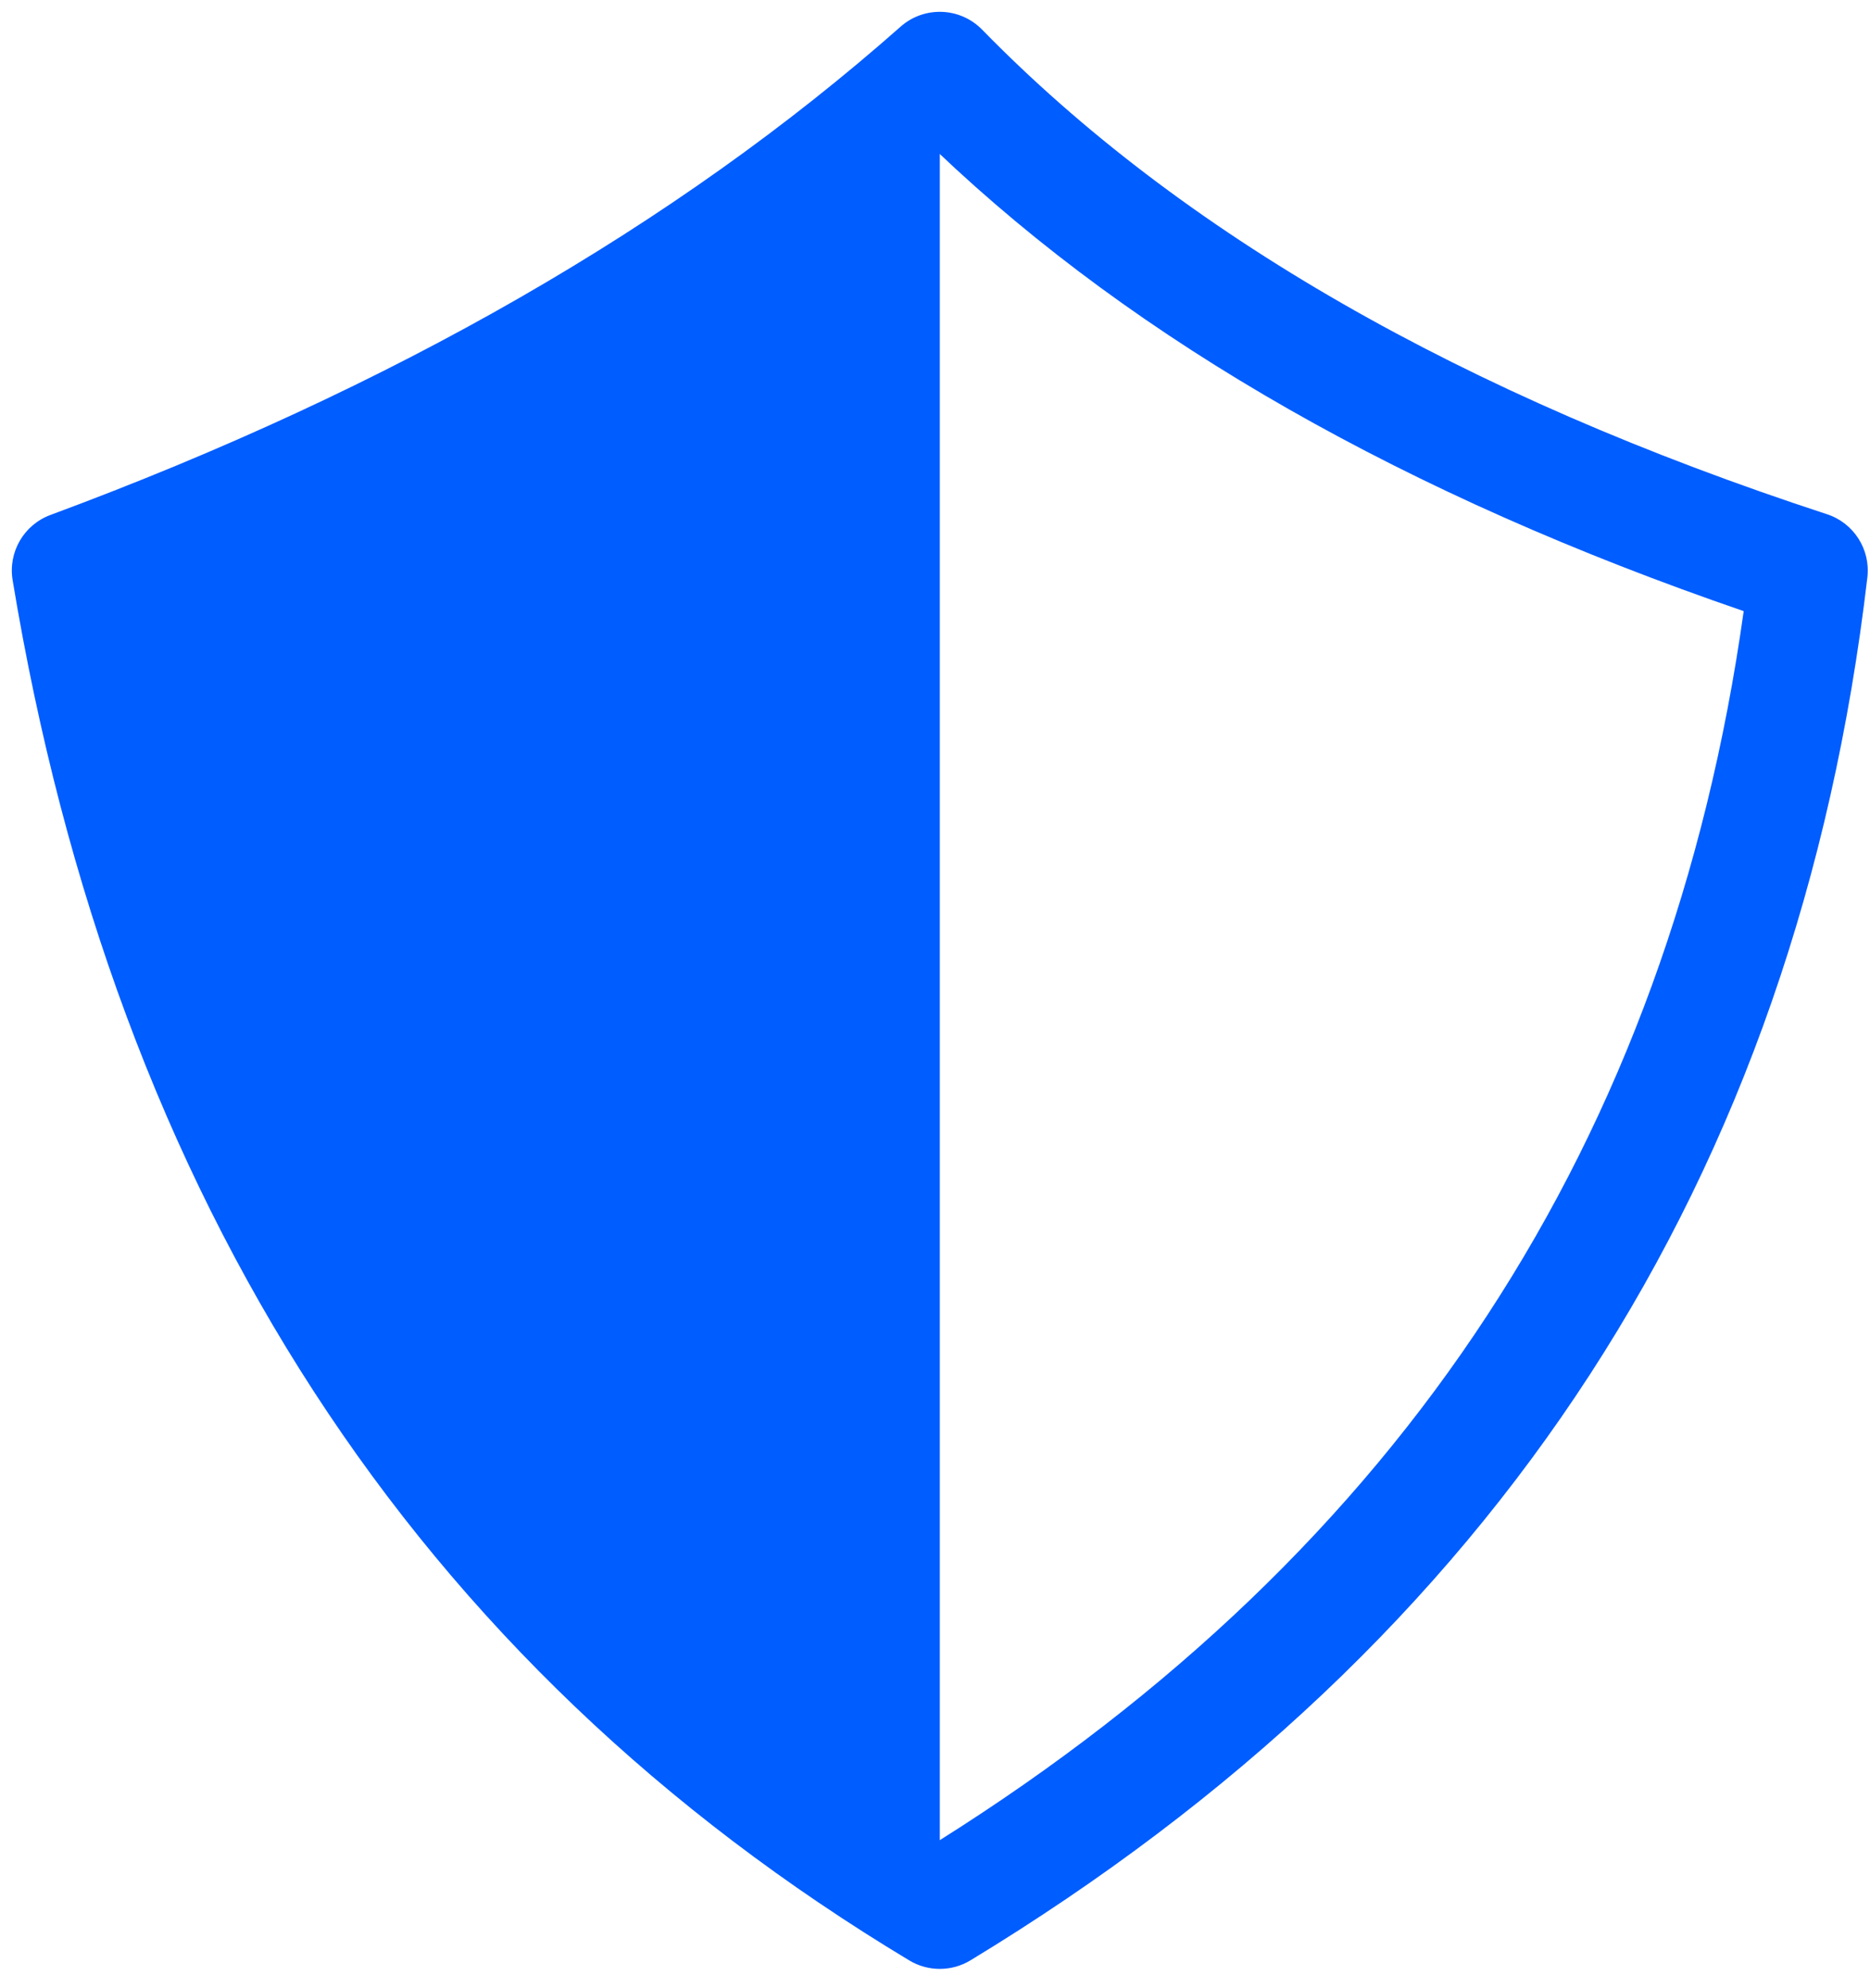
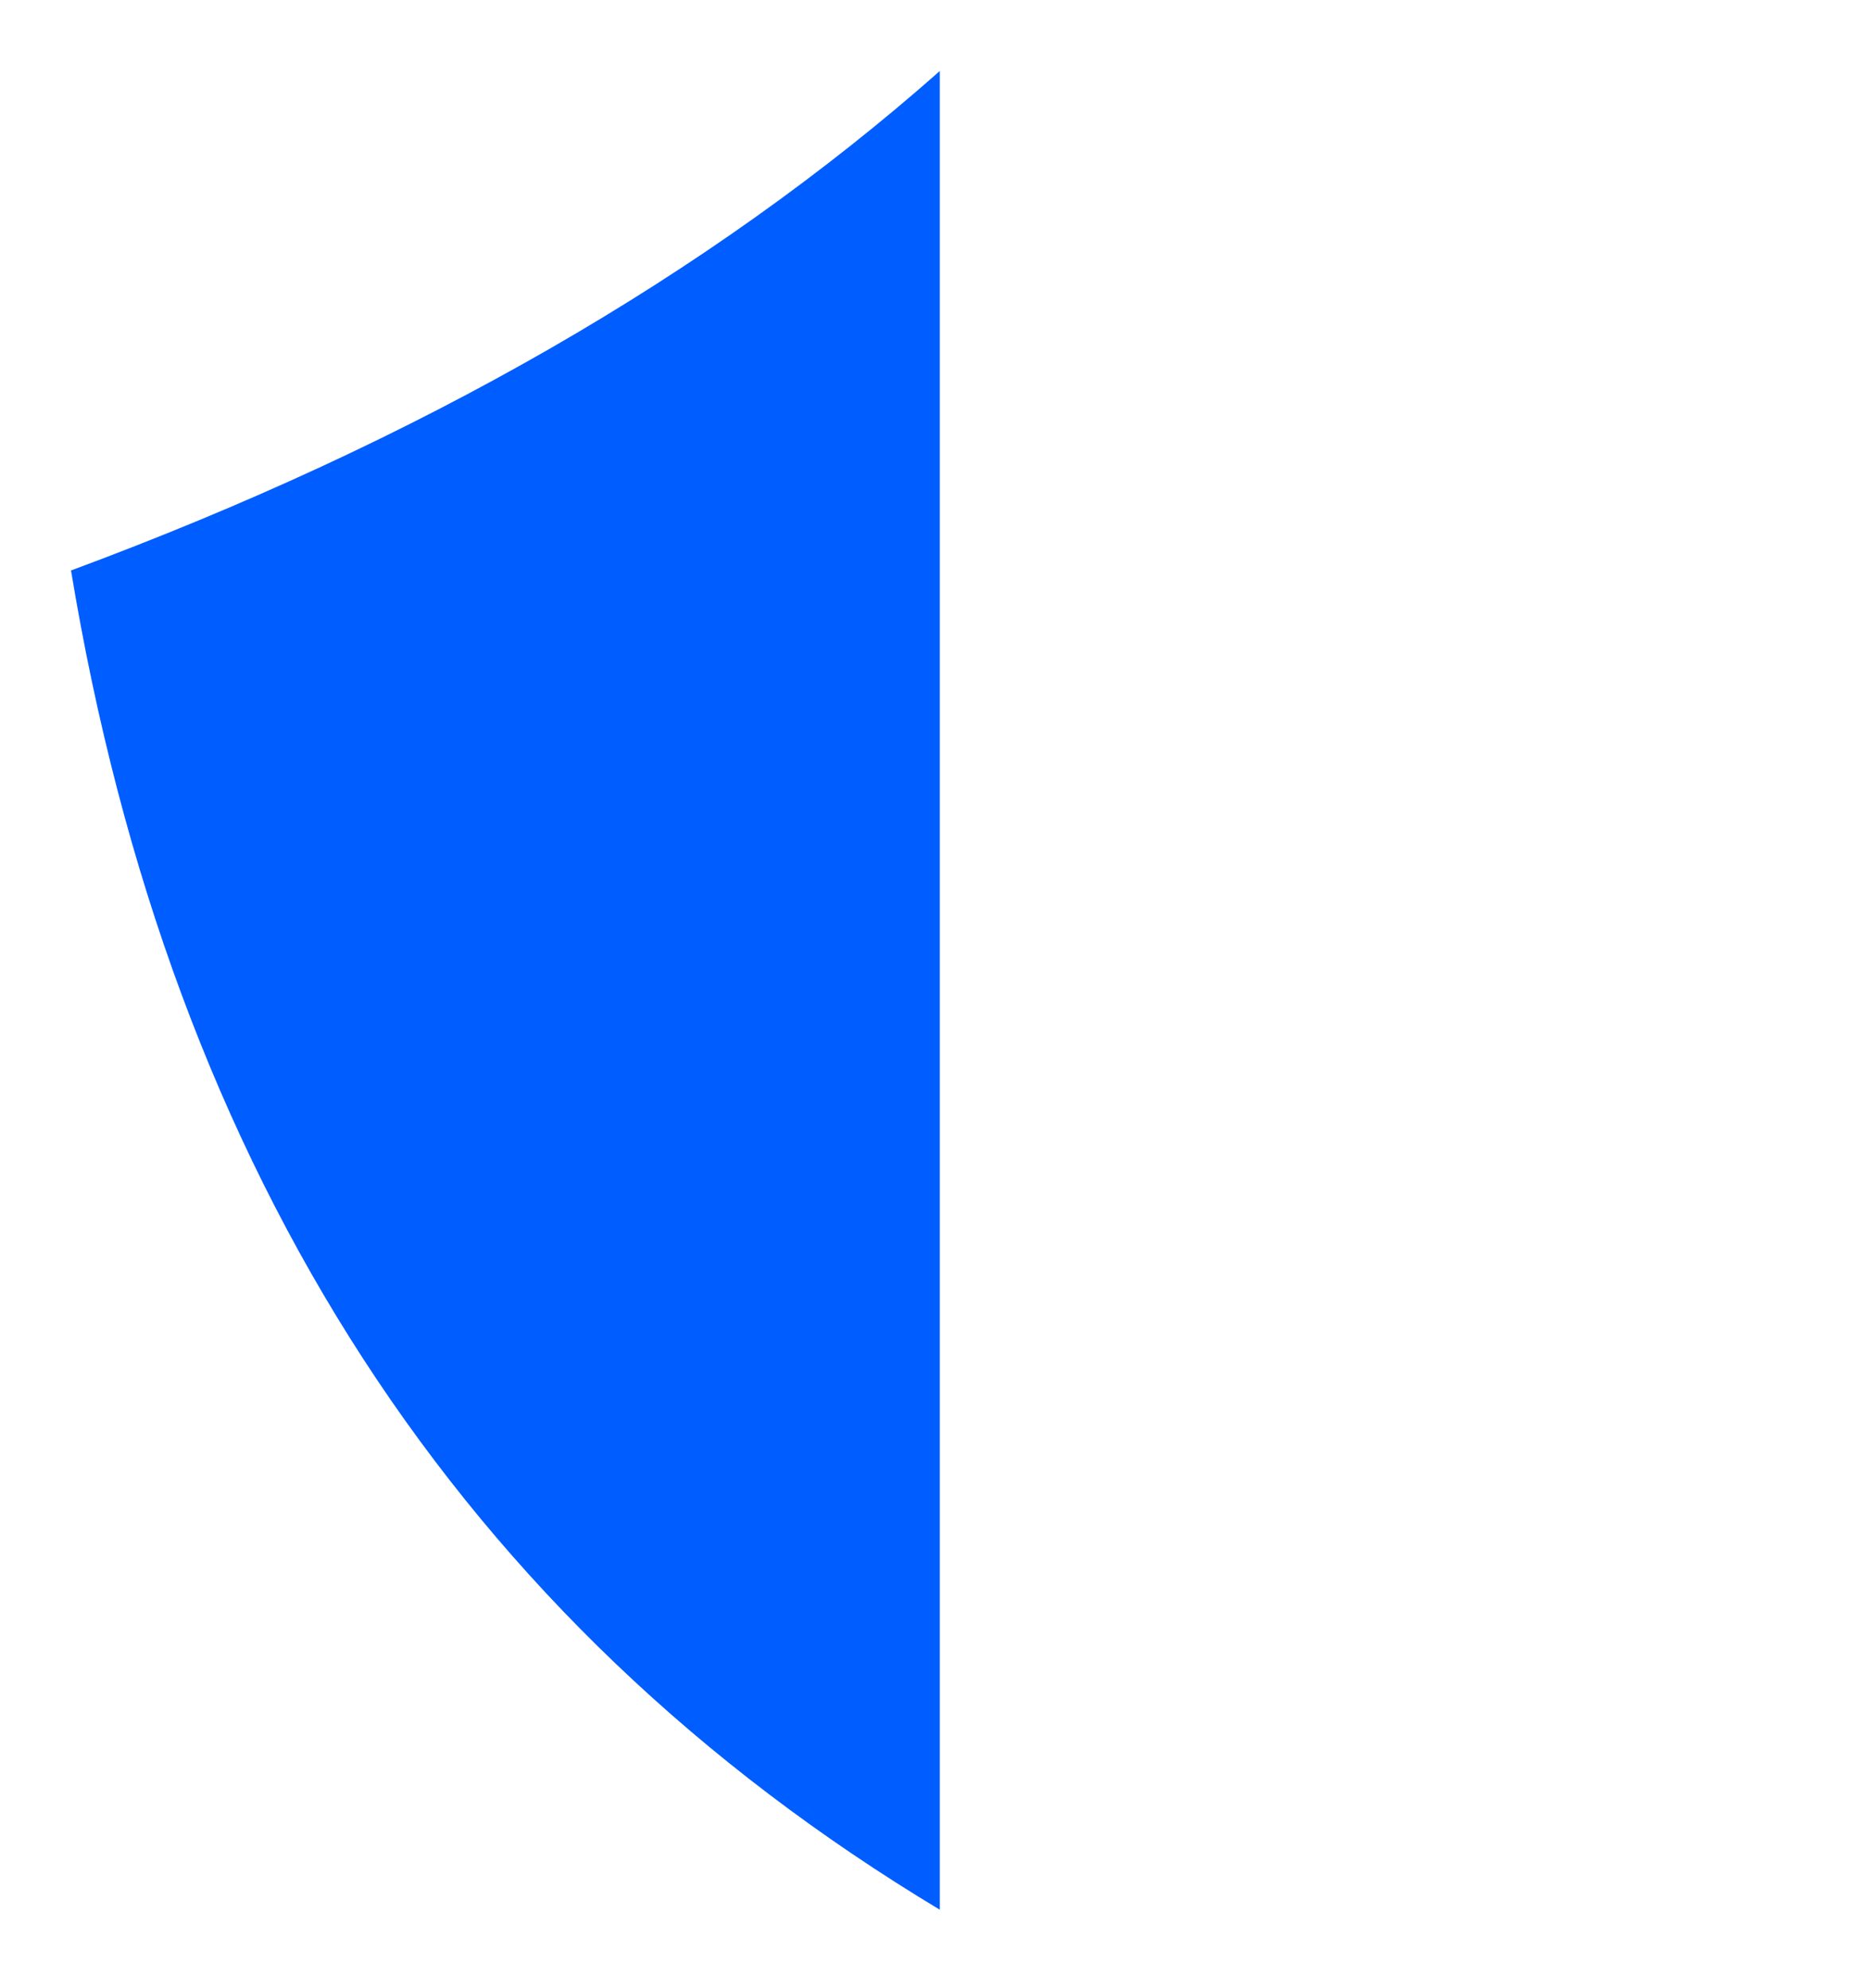
<svg xmlns="http://www.w3.org/2000/svg" height="84" viewBox="0 0 79 84" width="79">
  <g fill="#005dff" fill-rule="evenodd" transform="translate(3 3)">
-     <path d="m36.588 3.399c-9.224 7.753-20.484 14.187-33.769 19.31 4.301 23.271 15.574 40.563 33.879 52.041 19.546-12.299 30.829-29.555 33.966-51.93-14.23-4.886-25.596-11.352-34.076-19.421zm1.903-5.146c8.394 8.595 20.281 15.43 35.692 20.473 1.13.37 1.844 1.485 1.706 2.666-2.97 25.389-15.644 44.929-37.889 58.431-.794.482-1.79.484-2.586.005-20.893-12.565-33.543-32.068-37.881-58.319-.195-1.182.475-2.336 1.598-2.752 14.458-5.357 26.425-12.238 35.915-20.63.998-.883 2.514-.827 3.445.126z" fill-rule="nonzero" />
    <path d="m36.703 0v77.686c-20.247-12.177-32.482-31.038-36.703-56.584 14.735-5.46 26.969-12.494 36.703-21.102z" />
  </g>
</svg>